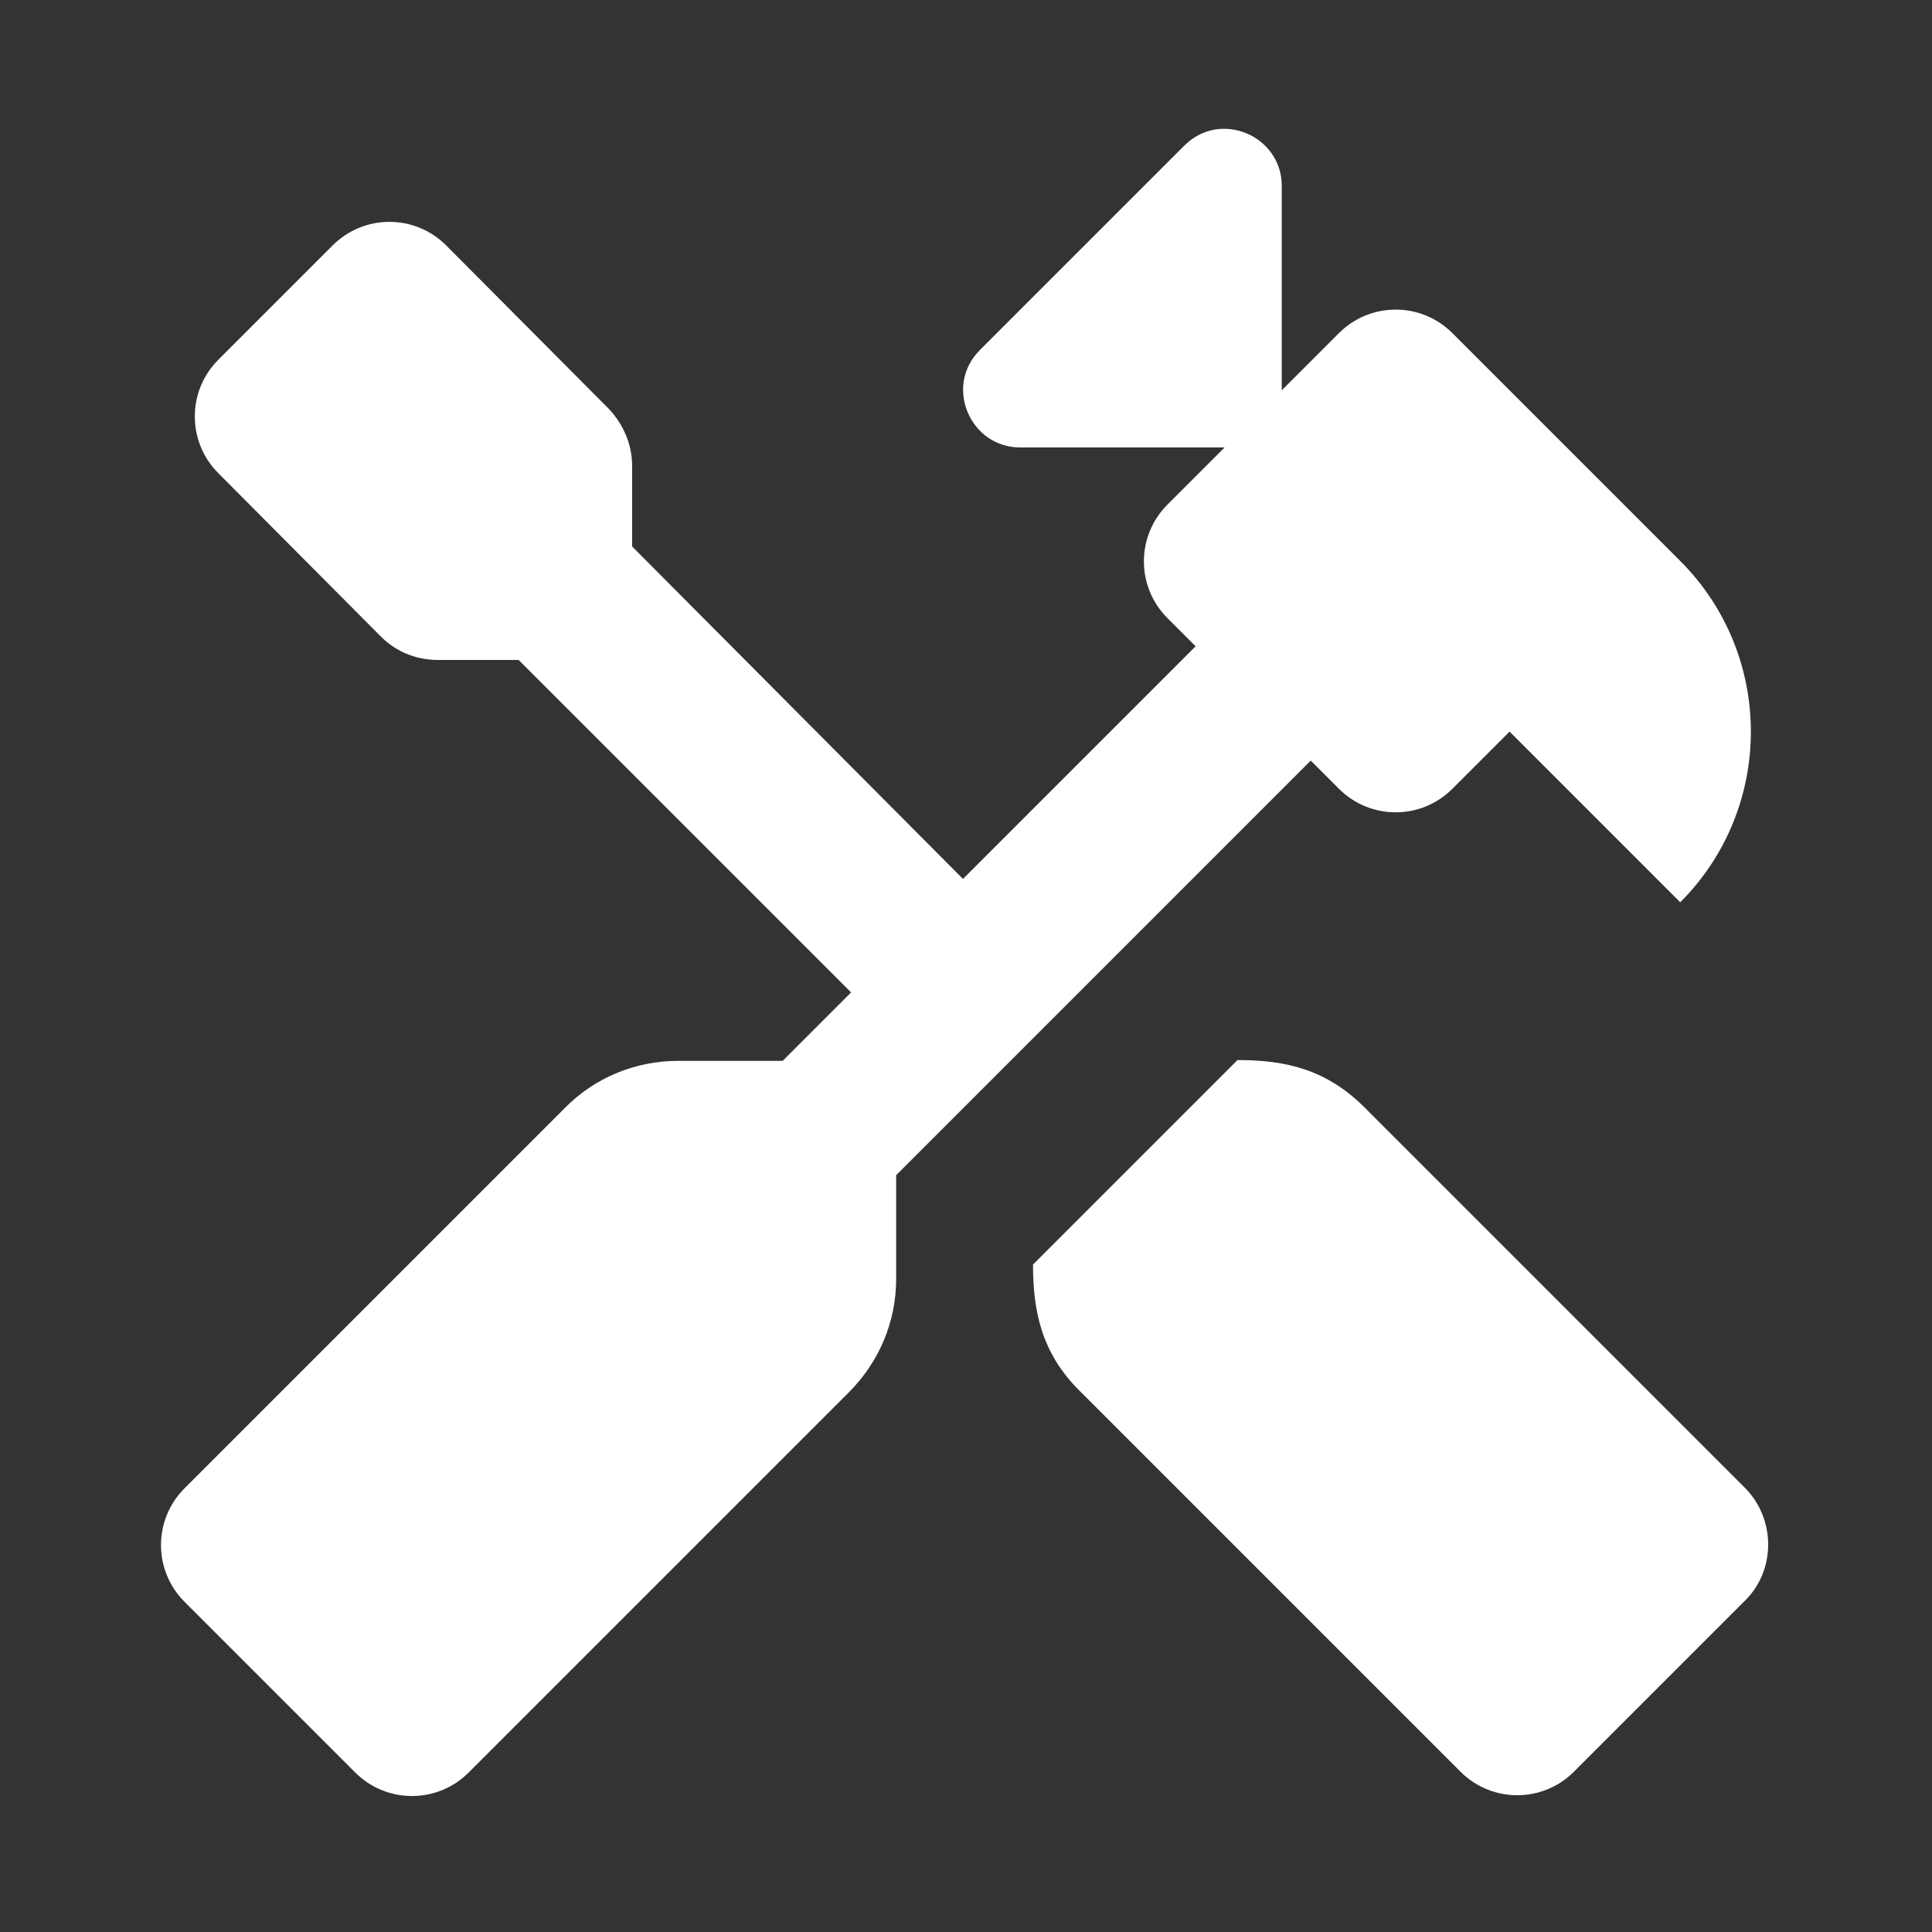
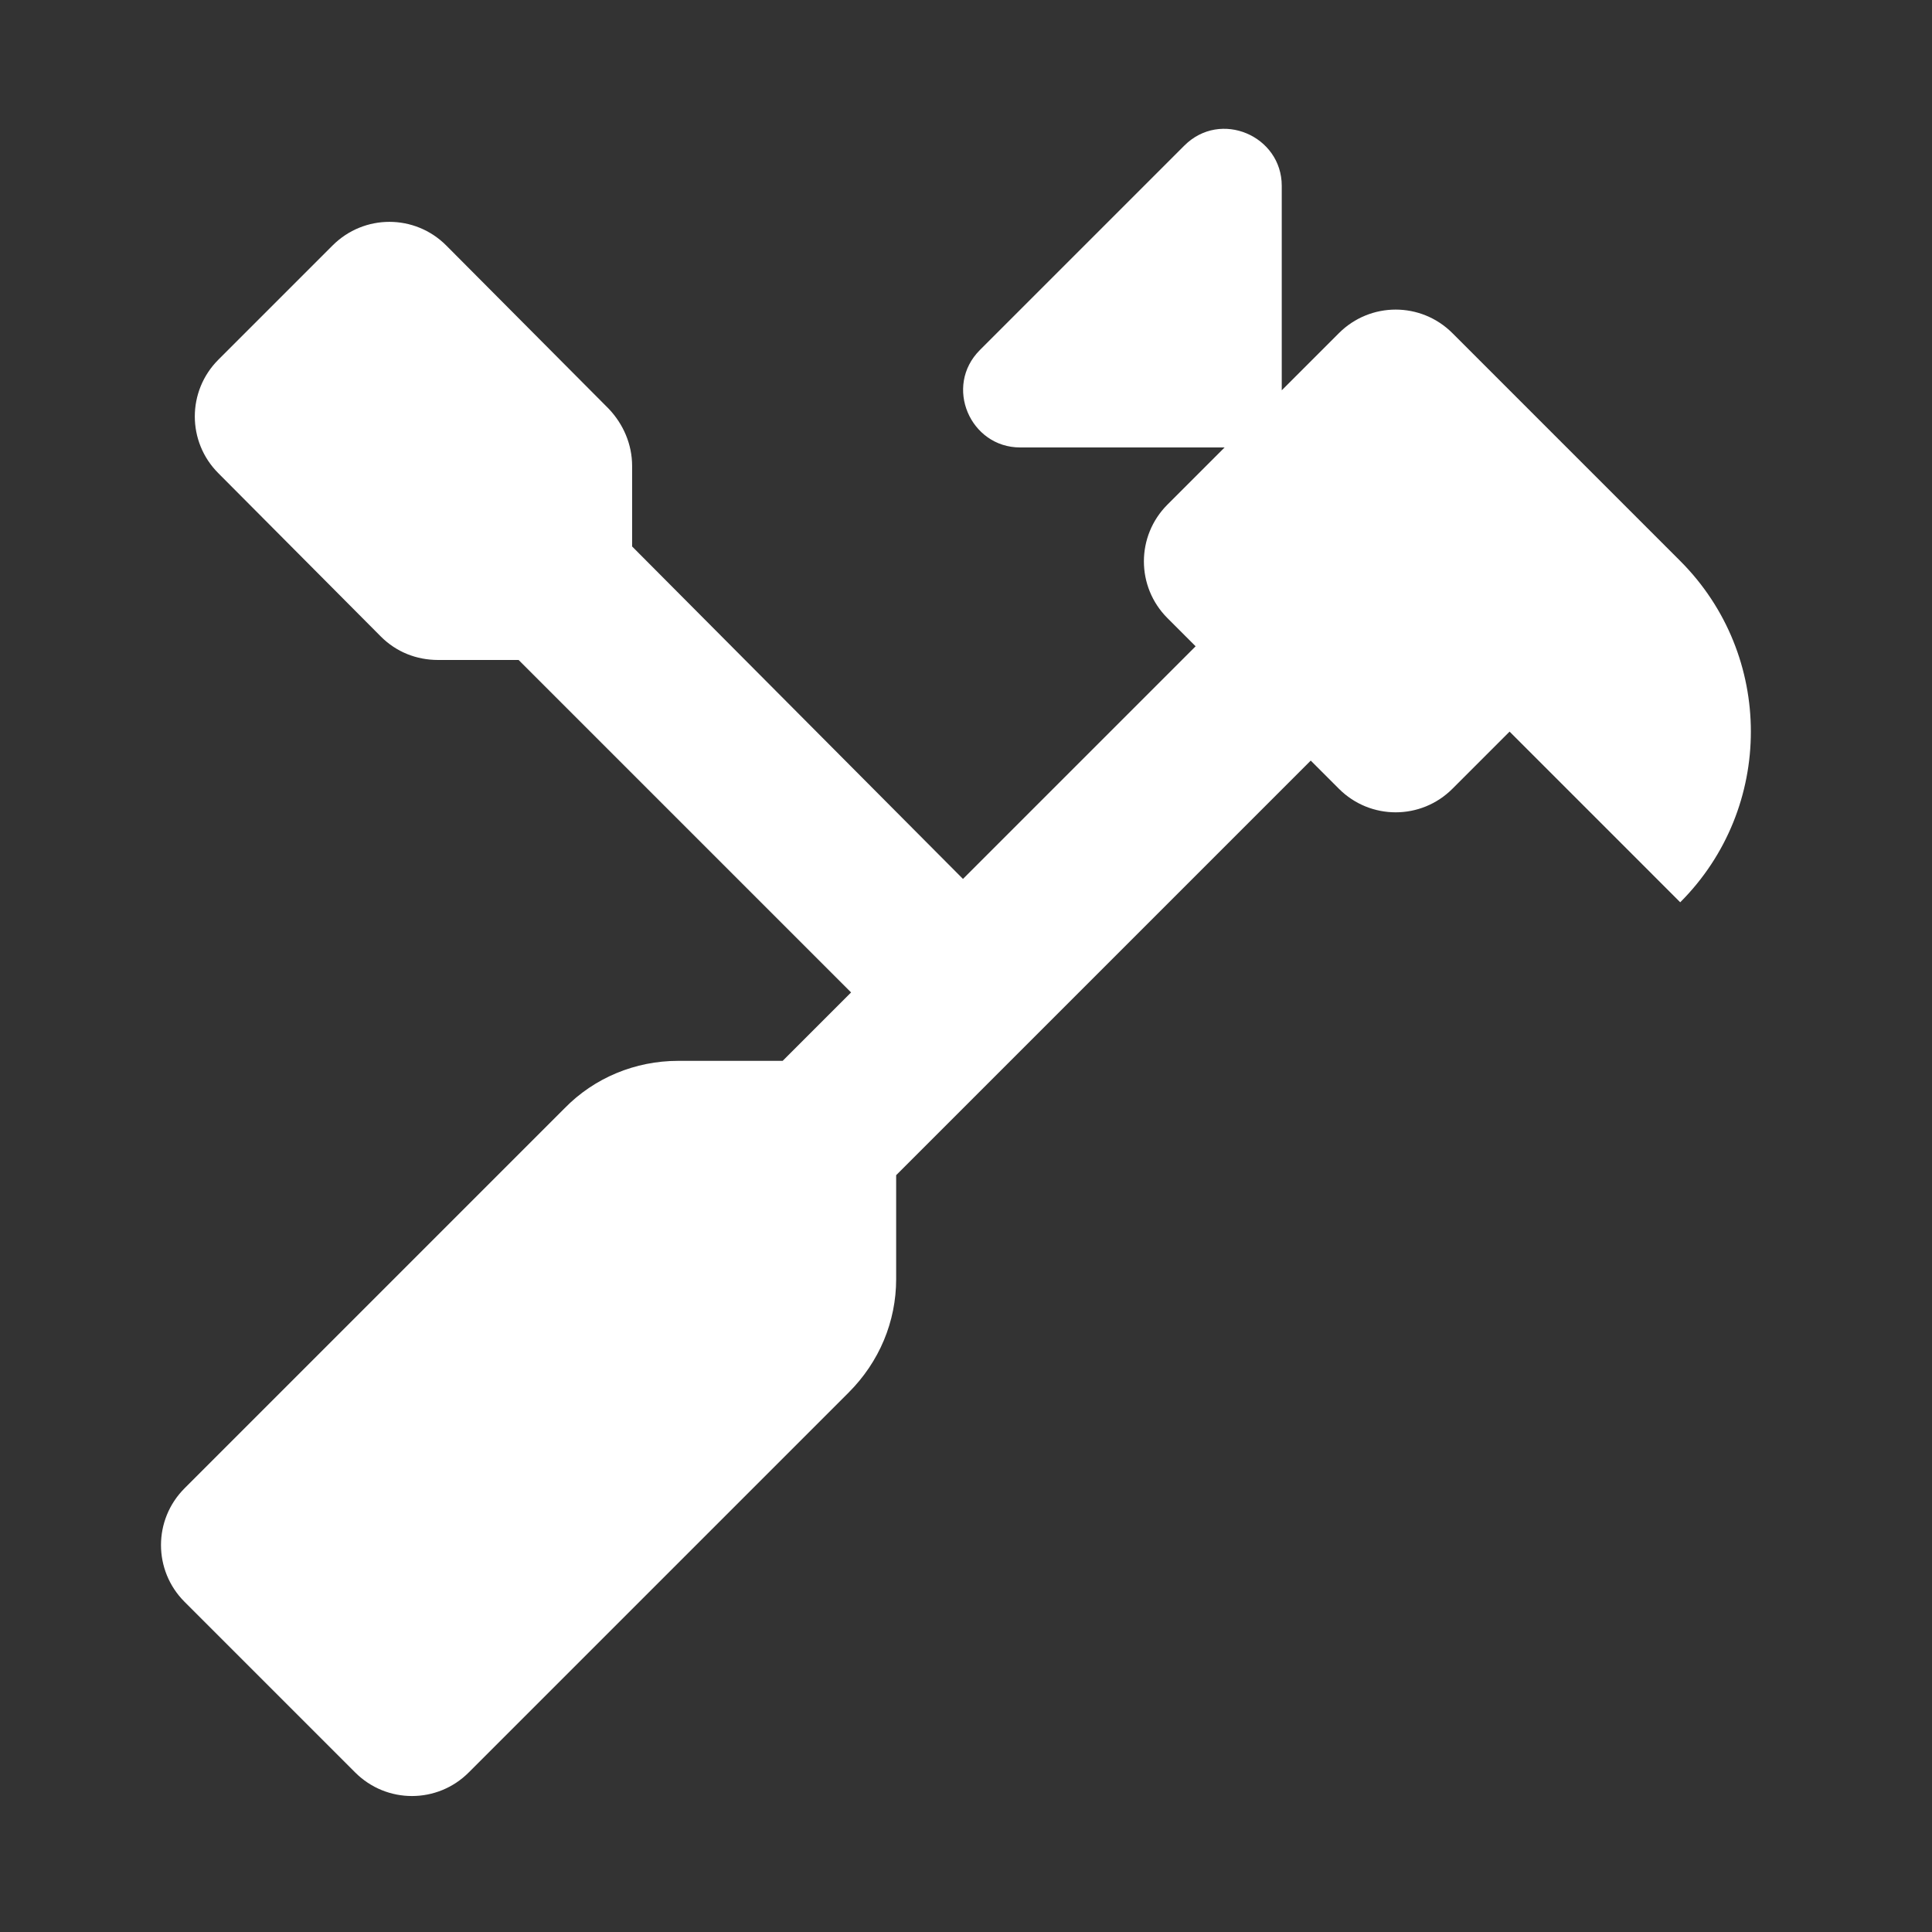
<svg xmlns="http://www.w3.org/2000/svg" width="60" height="60" viewBox="0 0 60 60" fill="none">
  <rect x="0" y="0" width="60" height="60" fill="#333333" stroke="none" />
-   <path d="M54.181 46.196L42.381 34.396C41.181 33.196 39.906 32.921 38.431 32.921L32.081 39.271C32.081 40.746 32.356 42.046 33.556 43.221L45.356 55.021C46.331 55.996 47.906 55.996 48.881 55.021L54.181 49.721C55.156 48.771 55.156 47.171 54.181 46.196Z" fill="white" />
  <path d="M41.581 24.496C42.556 25.471 44.131 25.471 45.106 24.496L46.881 22.721L52.181 28.021C55.106 25.096 55.106 20.346 52.181 17.421L45.106 10.346C44.131 9.371 42.556 9.371 41.581 10.346L39.806 12.121V5.771C39.806 4.221 37.906 3.396 36.781 4.521L30.431 10.871C29.306 11.996 30.131 13.896 31.681 13.896H38.031L36.256 15.671C35.281 16.646 35.281 18.221 36.256 19.196L37.131 20.071L29.906 27.296L19.631 16.971V14.471C19.631 13.796 19.356 13.171 18.906 12.696L13.856 7.621C12.881 6.646 11.306 6.646 10.331 7.621L6.781 11.171C5.806 12.146 5.806 13.721 6.781 14.696L11.831 19.771C12.306 20.246 12.931 20.496 13.606 20.496H16.106L26.431 30.821L24.306 32.946H21.056C19.731 32.946 18.456 33.471 17.531 34.421L5.731 46.221C4.756 47.196 4.756 48.771 5.731 49.746L11.031 55.046C12.006 56.021 13.581 56.021 14.556 55.046L26.356 43.246C27.306 42.296 27.831 41.046 27.831 39.721V36.496L40.706 23.621L41.581 24.496Z" fill="white" />
</svg>